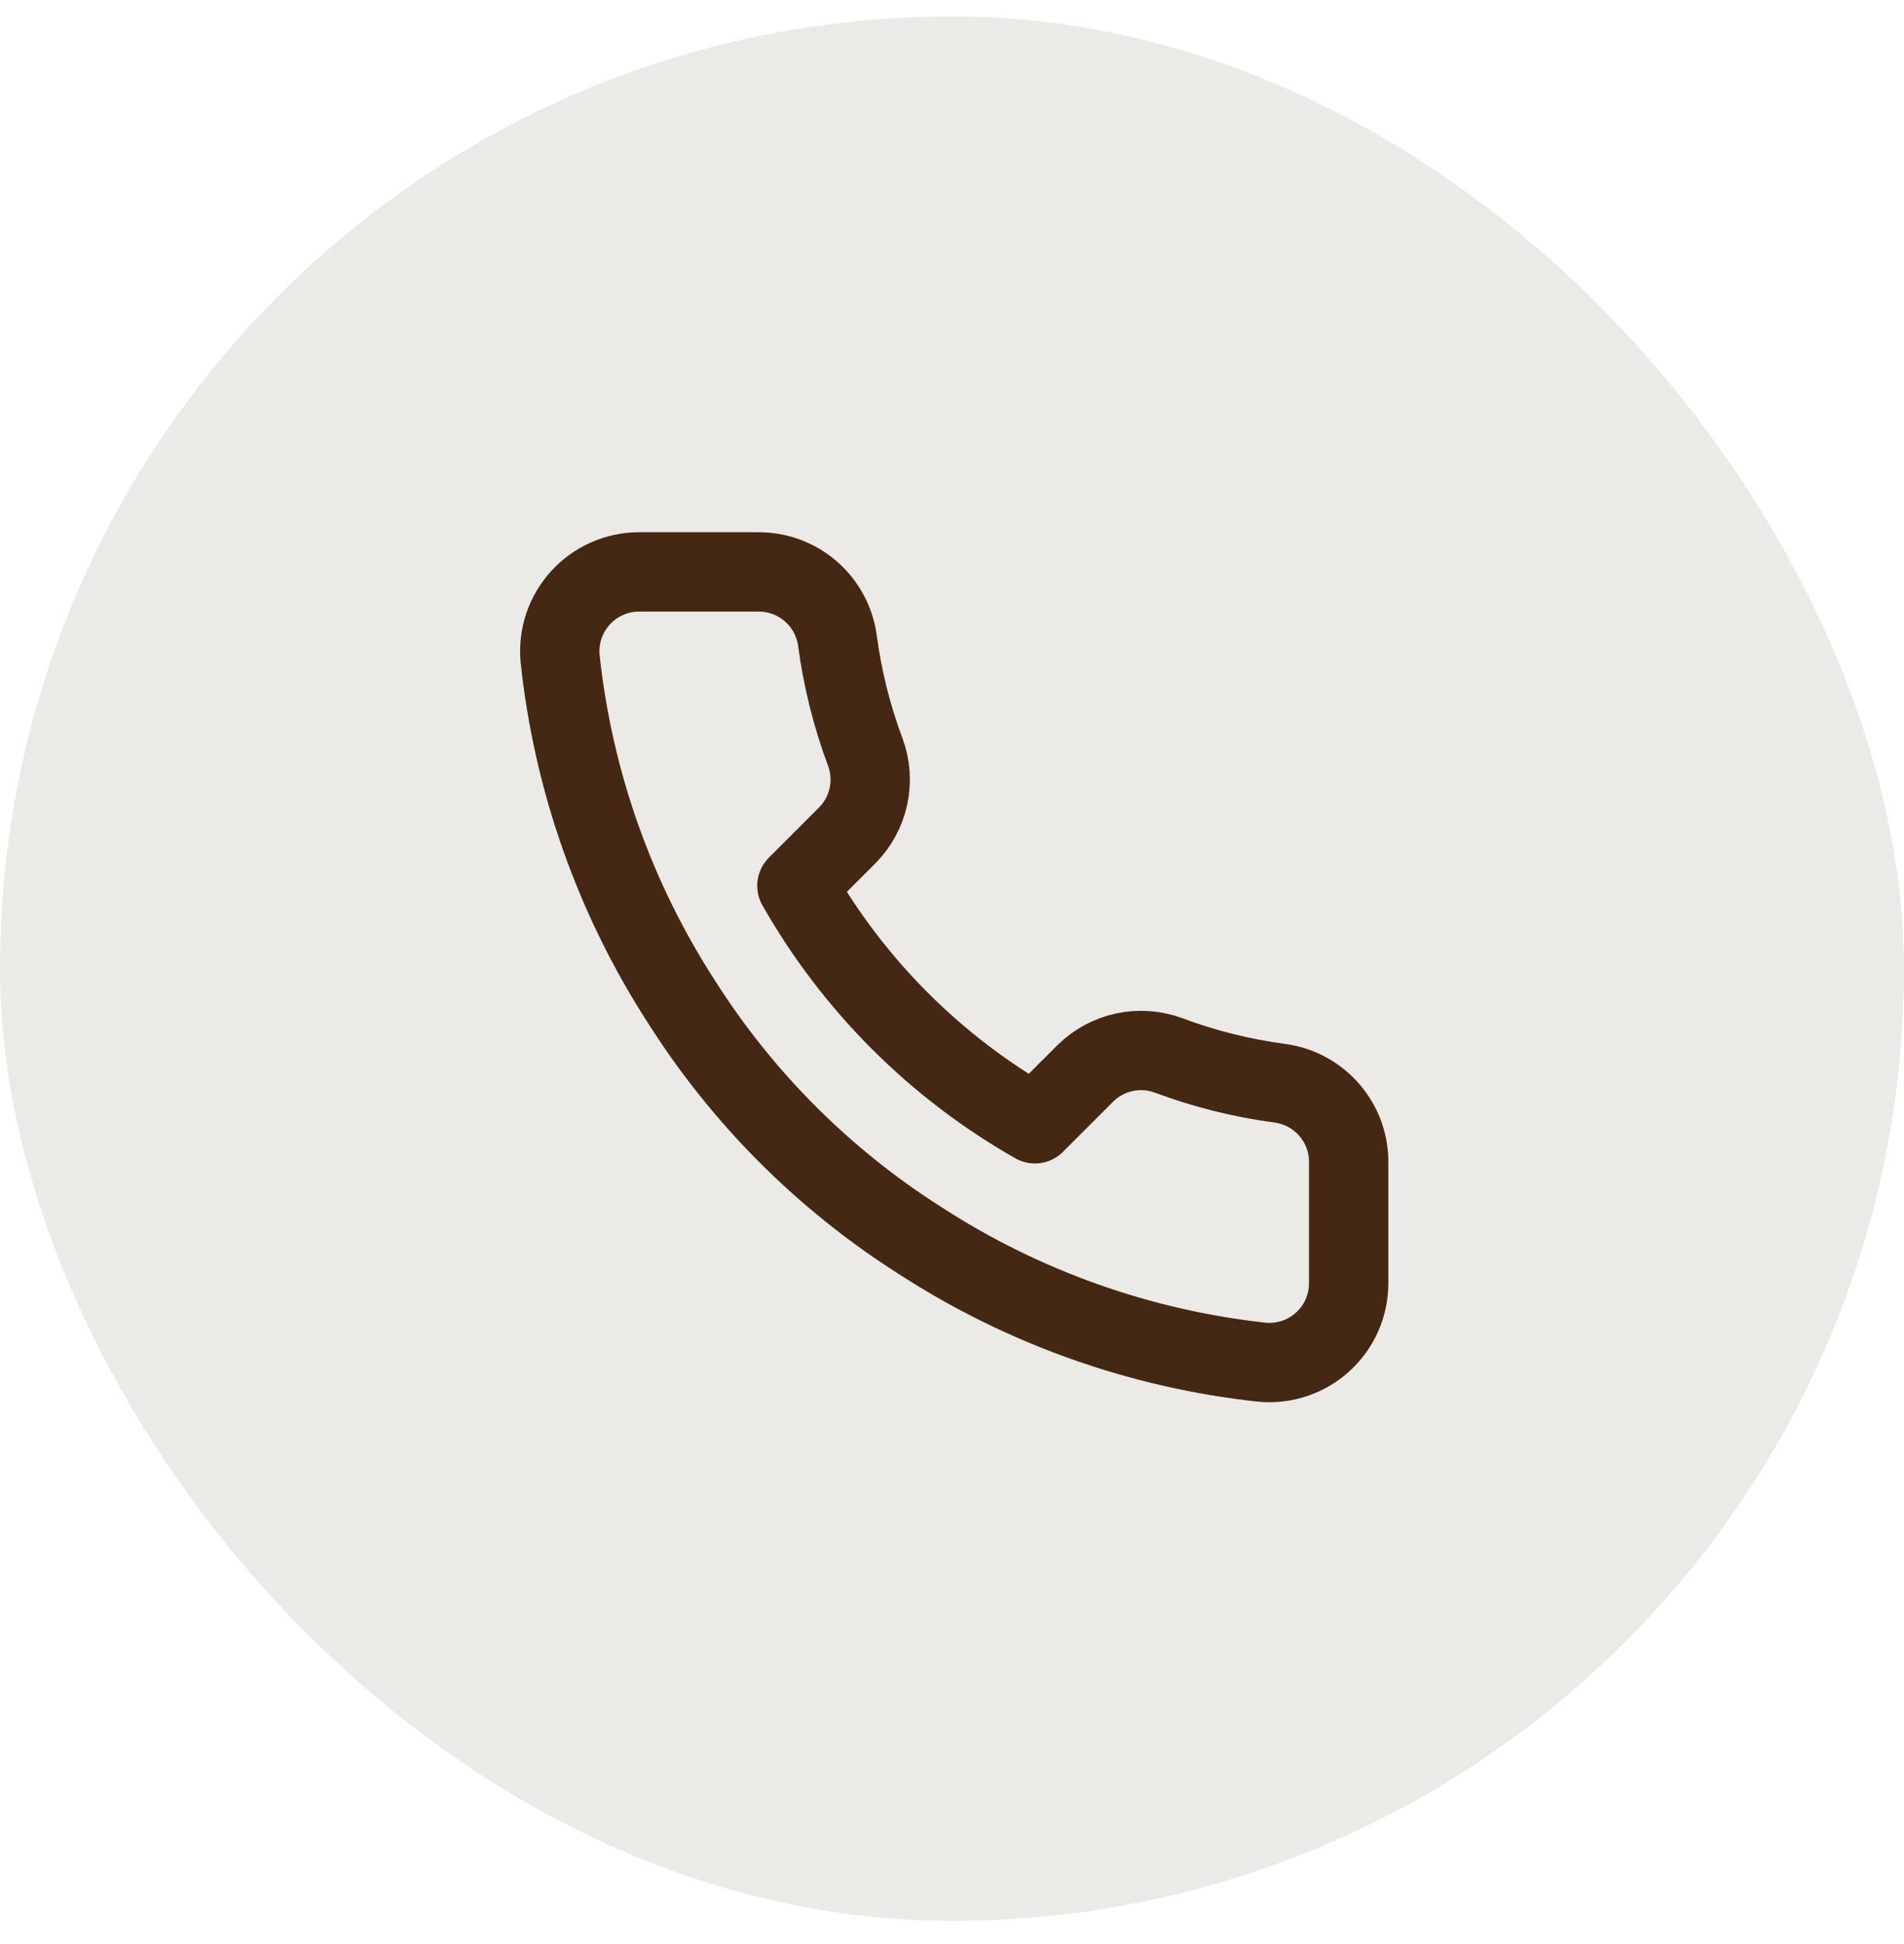
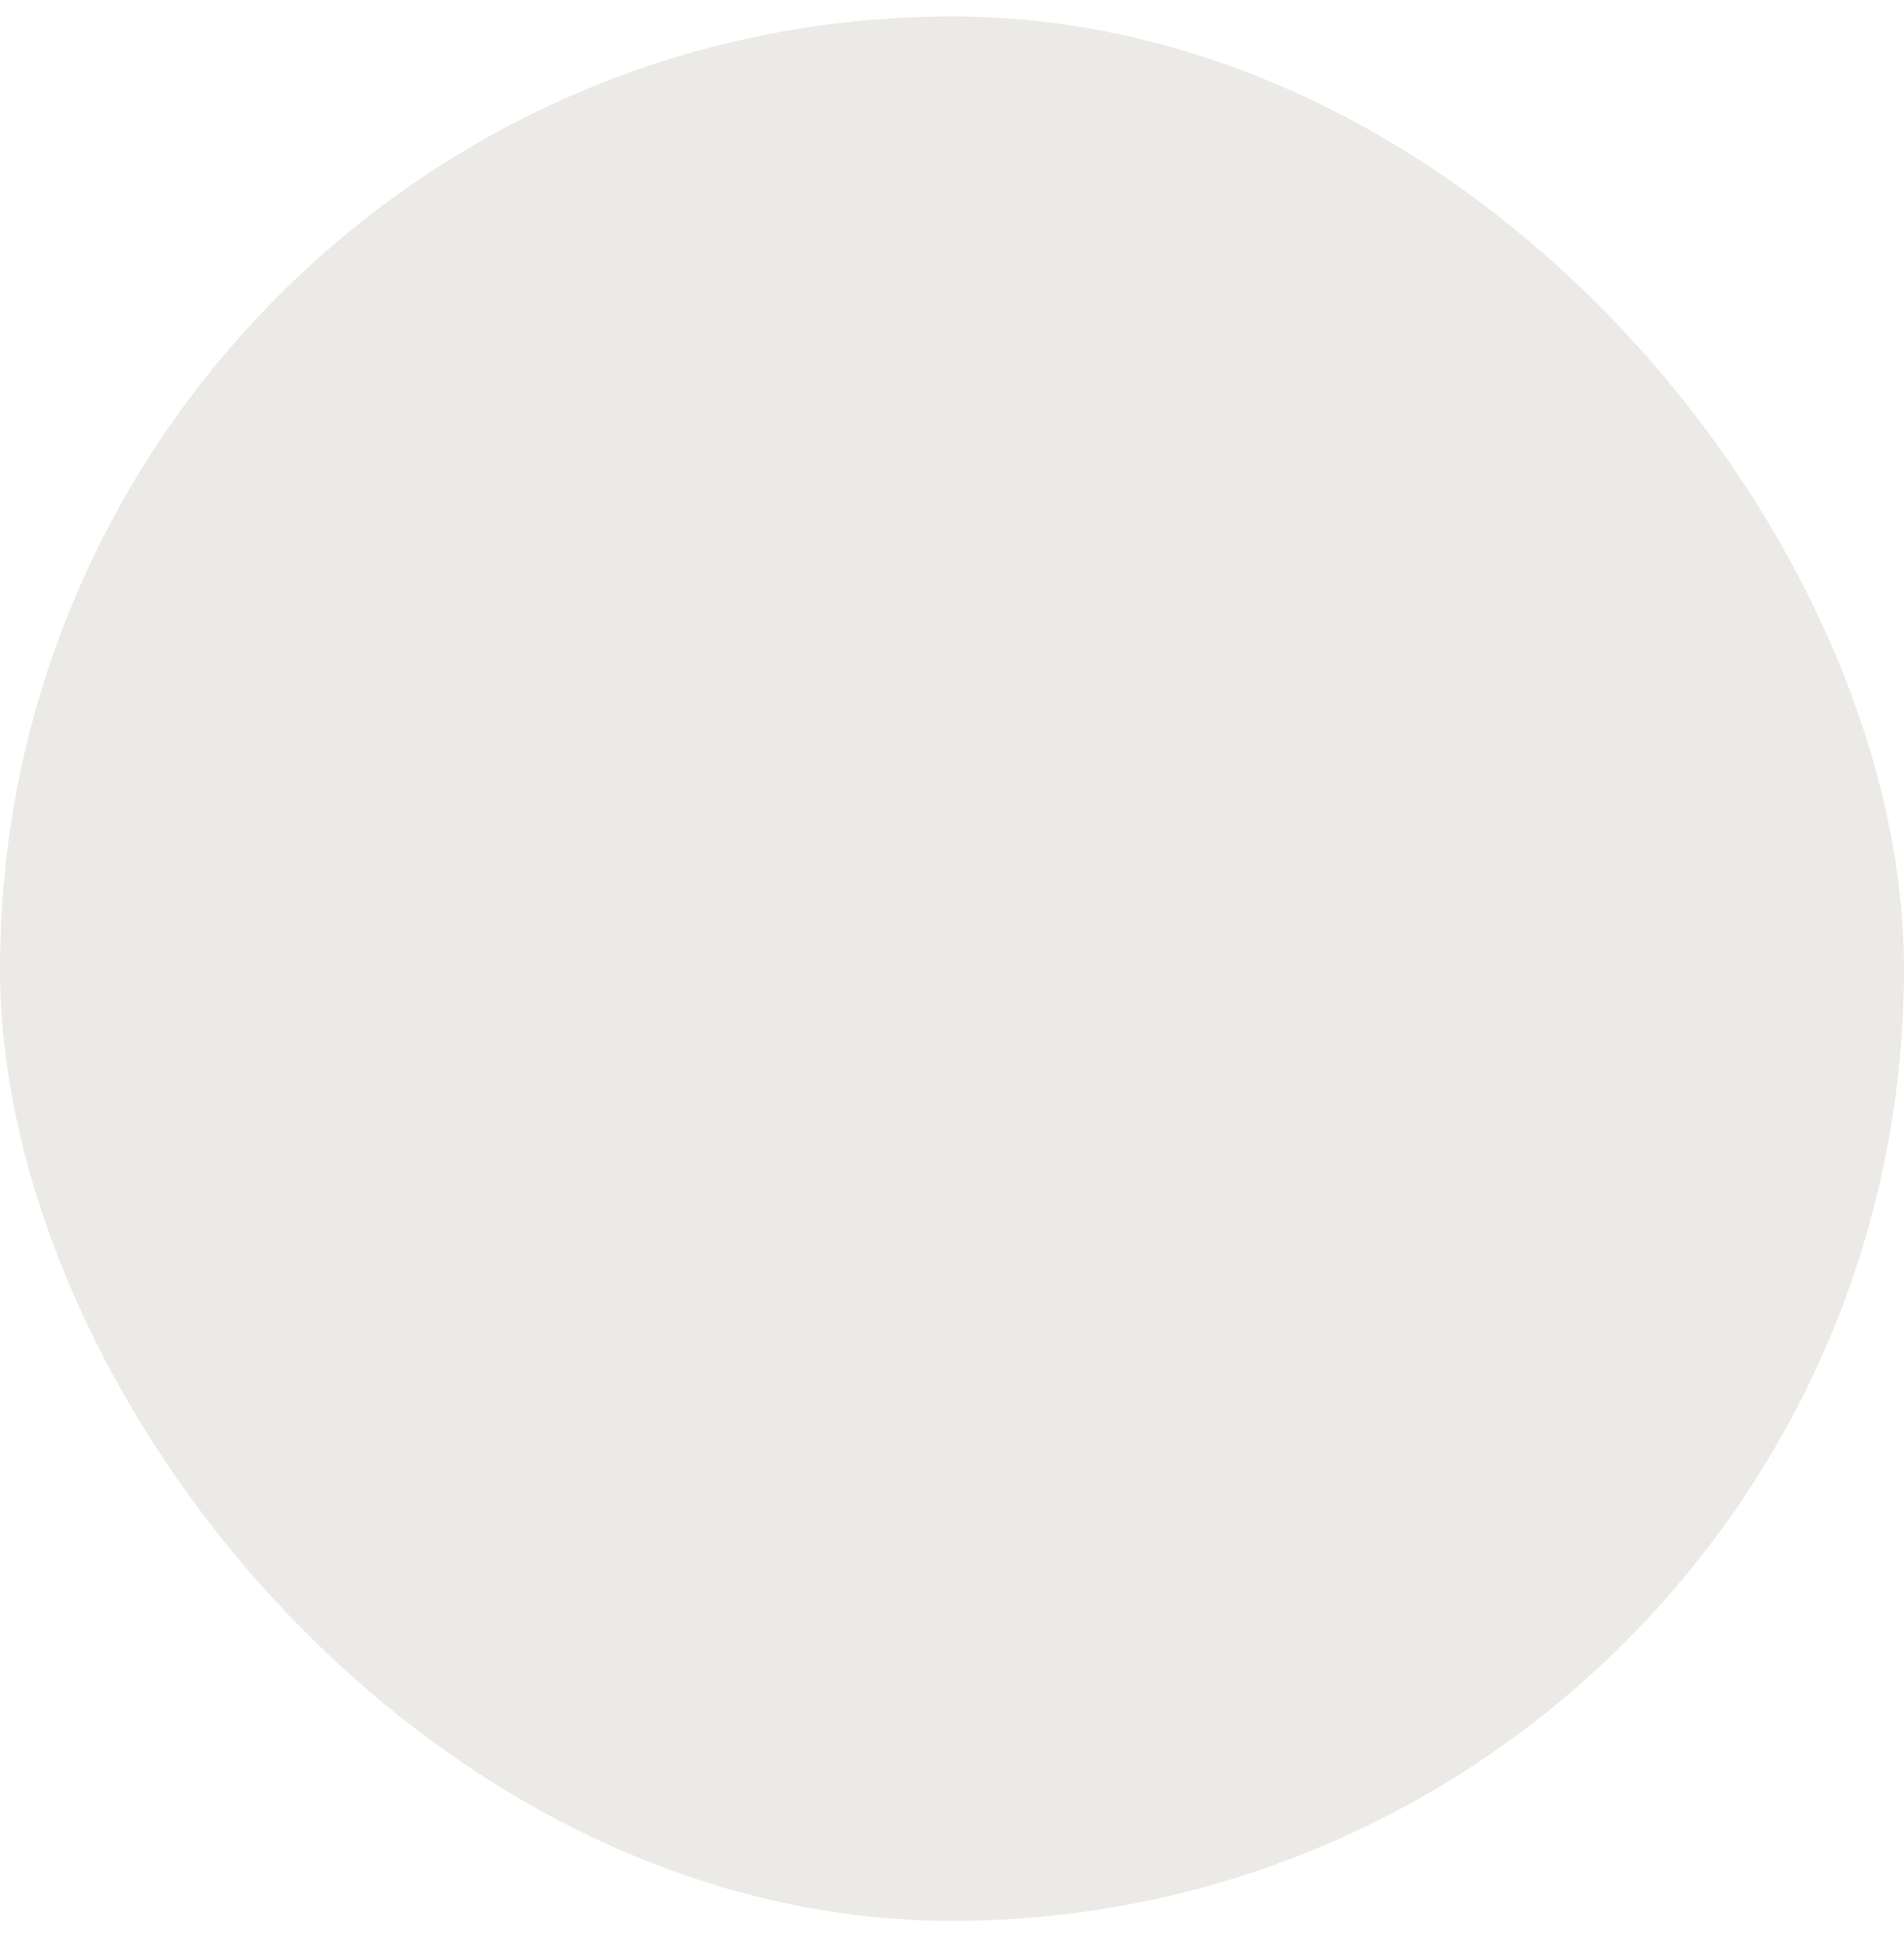
<svg xmlns="http://www.w3.org/2000/svg" width="48" height="49" viewBox="0 0 48 49" fill="none">
  <rect y="0.415" width="48" height="48" rx="24" fill="#442813" fill-opacity="0.1" />
-   <path d="M34 29.335V32.335C34.001 32.614 33.944 32.889 33.833 33.145C33.721 33.4 33.557 33.629 33.352 33.817C33.147 34.005 32.905 34.149 32.641 34.238C32.377 34.327 32.097 34.36 31.82 34.335C28.743 34.001 25.787 32.949 23.19 31.265C20.774 29.73 18.725 27.681 17.19 25.265C15.5 22.656 14.448 19.686 14.12 16.595C14.095 16.319 14.128 16.04 14.216 15.777C14.305 15.514 14.448 15.272 14.635 15.067C14.822 14.862 15.05 14.698 15.304 14.586C15.558 14.473 15.832 14.415 16.11 14.415H19.11C19.595 14.41 20.066 14.582 20.434 14.899C20.802 15.215 21.042 15.655 21.11 16.135C21.237 17.095 21.471 18.038 21.81 18.945C21.945 19.303 21.974 19.692 21.894 20.066C21.814 20.44 21.629 20.783 21.36 21.055L20.09 22.325C21.514 24.829 23.586 26.902 26.09 28.325L27.36 27.055C27.632 26.786 27.975 26.601 28.349 26.521C28.723 26.442 29.112 26.471 29.47 26.605C30.377 26.944 31.32 27.178 32.28 27.305C32.766 27.374 33.209 27.618 33.526 27.993C33.844 28.367 34.012 28.845 34 29.335Z" stroke="#442813" stroke-width="2" stroke-linecap="round" stroke-linejoin="round" />
</svg>